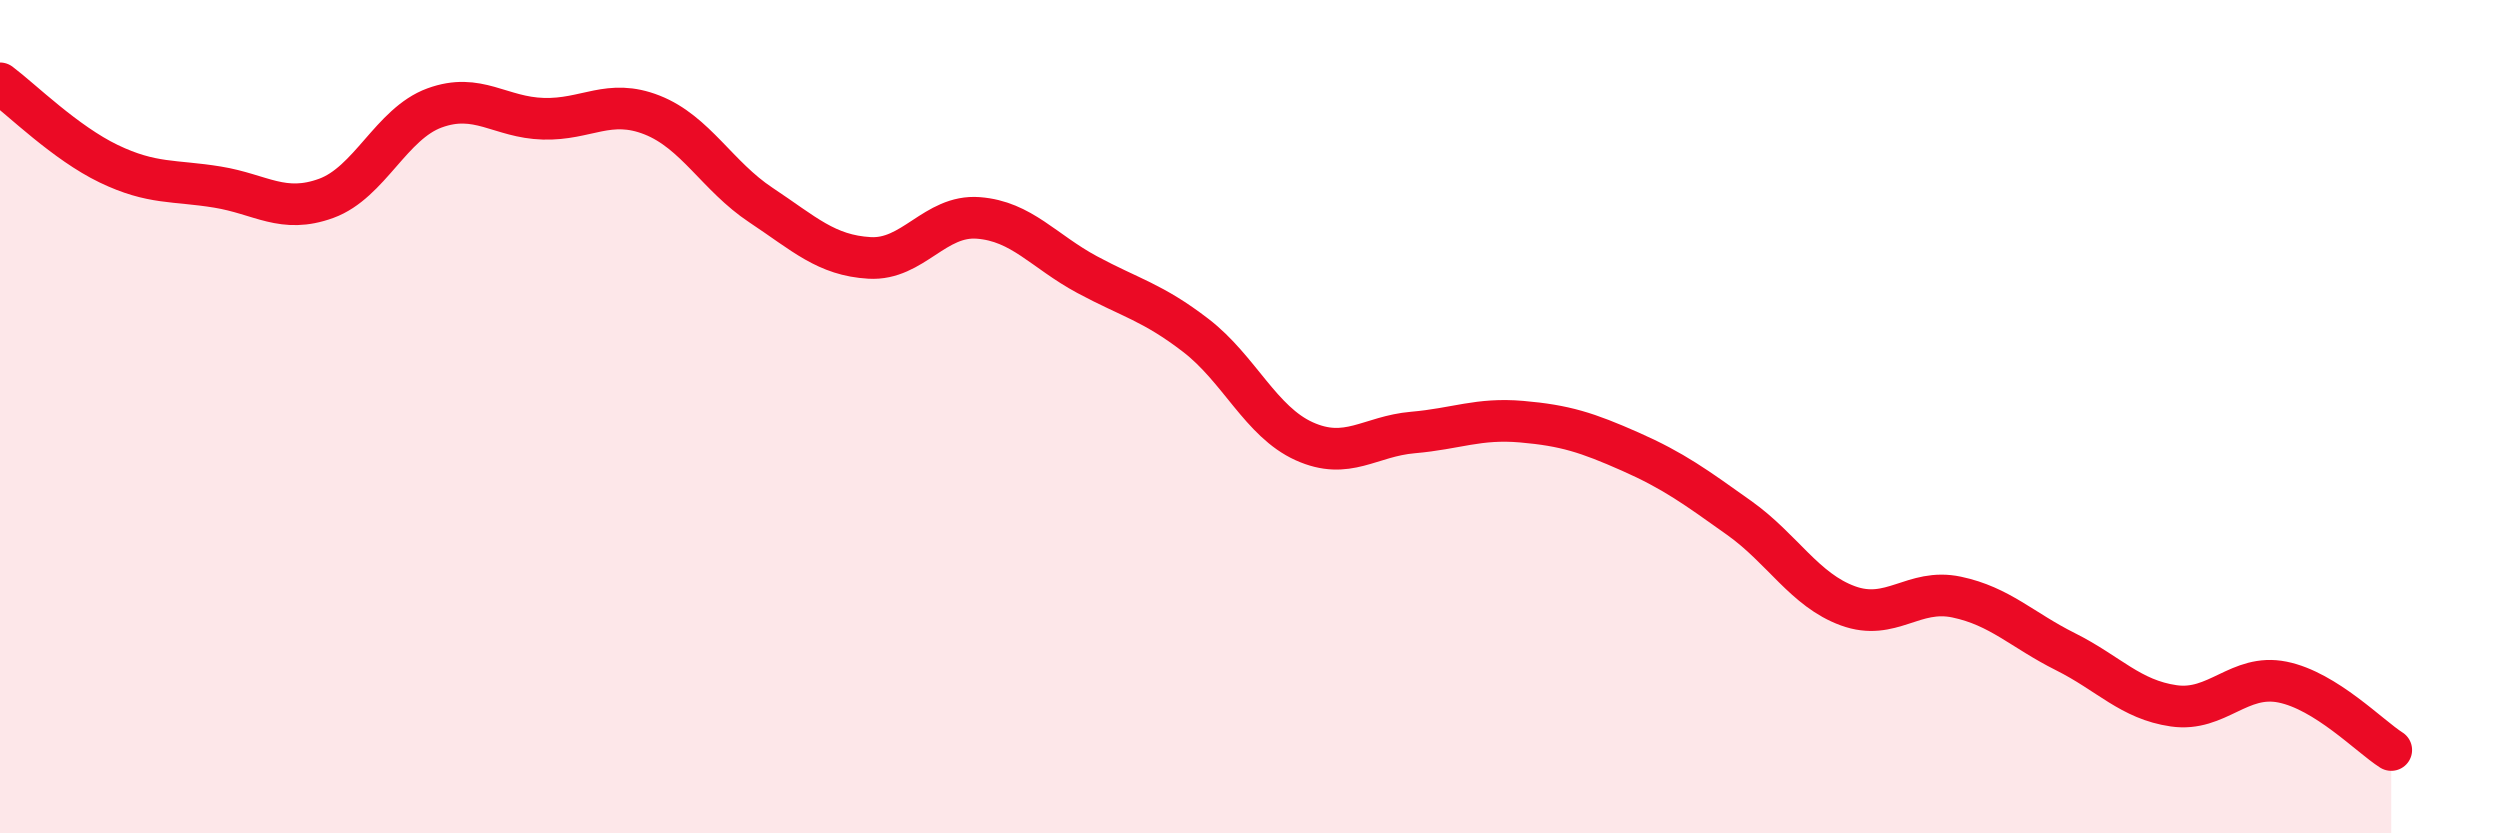
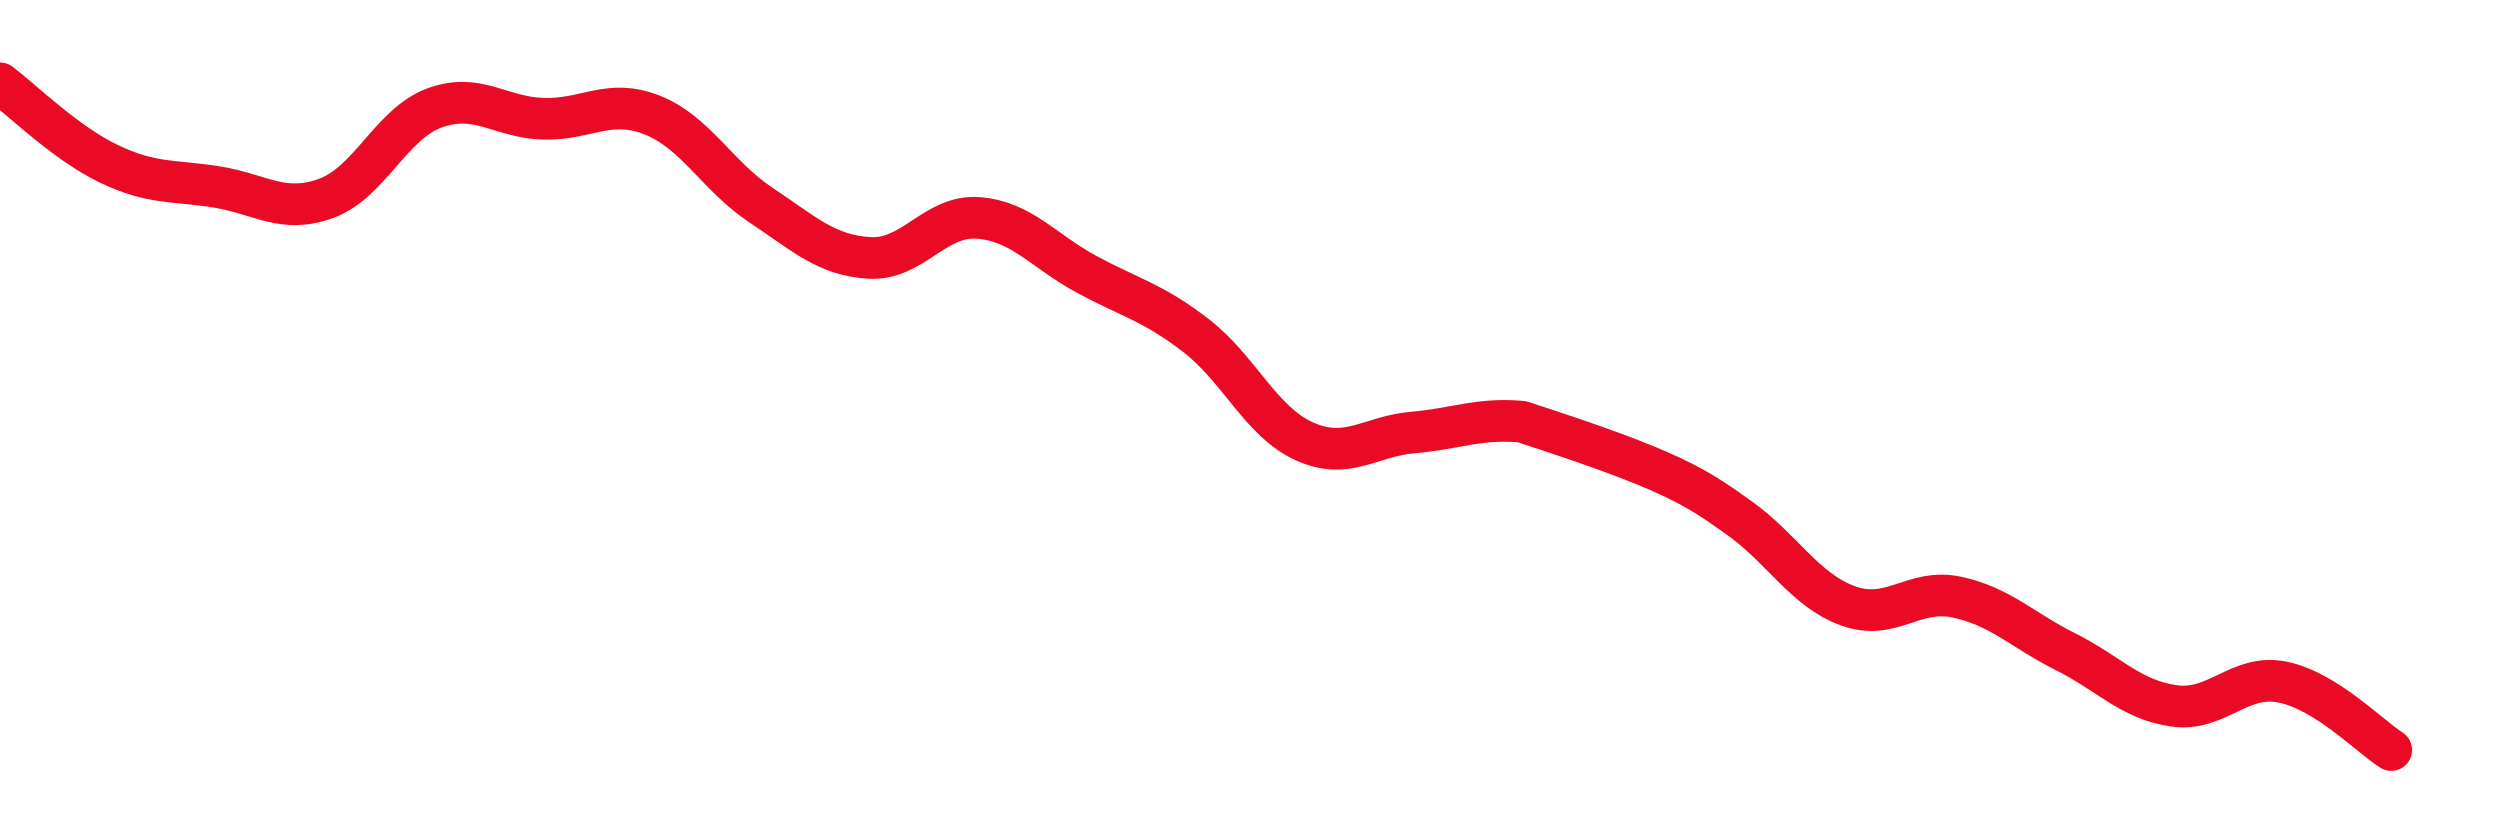
<svg xmlns="http://www.w3.org/2000/svg" width="60" height="20" viewBox="0 0 60 20">
-   <path d="M 0,2 C 0.52,2.39 1.57,3.43 2.61,3.93 C 3.65,4.43 4.18,4.32 5.22,4.49 C 6.26,4.66 6.79,5.14 7.83,4.76 C 8.87,4.38 9.39,2.97 10.43,2.59 C 11.47,2.21 12,2.82 13.04,2.85 C 14.08,2.88 14.61,2.35 15.65,2.76 C 16.69,3.17 17.22,4.23 18.26,4.92 C 19.3,5.61 19.83,6.13 20.87,6.19 C 21.91,6.25 22.44,5.15 23.48,5.23 C 24.52,5.31 25.05,6.03 26.09,6.59 C 27.13,7.15 27.66,7.25 28.7,8.05 C 29.74,8.85 30.26,10.12 31.3,10.59 C 32.34,11.06 32.87,10.47 33.91,10.38 C 34.95,10.29 35.48,10.03 36.52,10.12 C 37.56,10.21 38.09,10.38 39.13,10.84 C 40.17,11.3 40.7,11.69 41.74,12.43 C 42.78,13.17 43.31,14.16 44.35,14.54 C 45.39,14.92 45.92,14.11 46.96,14.33 C 48,14.55 48.53,15.12 49.57,15.64 C 50.61,16.16 51.13,16.79 52.17,16.94 C 53.21,17.09 53.74,16.16 54.78,16.37 C 55.82,16.58 56.87,17.67 57.39,18L57.39 20L0 20Z" fill="#EB0A25" opacity="0.1" stroke-linecap="round" stroke-linejoin="round" />
-   <path d="M 0,2 C 0.52,2.39 1.57,3.43 2.61,3.93 C 3.65,4.43 4.18,4.32 5.22,4.49 C 6.26,4.66 6.79,5.14 7.83,4.76 C 8.87,4.38 9.39,2.97 10.43,2.59 C 11.47,2.21 12,2.82 13.04,2.85 C 14.08,2.88 14.61,2.35 15.65,2.76 C 16.69,3.17 17.22,4.23 18.26,4.92 C 19.3,5.61 19.83,6.13 20.87,6.19 C 21.91,6.25 22.44,5.15 23.48,5.23 C 24.52,5.31 25.05,6.03 26.09,6.59 C 27.13,7.15 27.66,7.25 28.7,8.05 C 29.74,8.85 30.26,10.12 31.3,10.59 C 32.34,11.06 32.87,10.47 33.91,10.38 C 34.95,10.29 35.48,10.03 36.52,10.12 C 37.56,10.21 38.09,10.38 39.13,10.84 C 40.17,11.3 40.7,11.69 41.74,12.43 C 42.78,13.17 43.31,14.16 44.35,14.54 C 45.39,14.92 45.92,14.11 46.96,14.33 C 48,14.55 48.53,15.12 49.57,15.64 C 50.61,16.16 51.13,16.79 52.17,16.94 C 53.21,17.09 53.74,16.16 54.78,16.37 C 55.82,16.58 56.87,17.67 57.39,18" stroke="#EB0A25" stroke-width="1" fill="none" stroke-linecap="round" stroke-linejoin="round" />
+   <path d="M 0,2 C 0.52,2.39 1.57,3.43 2.61,3.93 C 3.65,4.43 4.18,4.32 5.22,4.49 C 6.26,4.66 6.79,5.14 7.83,4.76 C 8.87,4.38 9.39,2.97 10.43,2.59 C 11.47,2.21 12,2.82 13.04,2.85 C 14.08,2.88 14.61,2.35 15.65,2.76 C 16.69,3.17 17.22,4.23 18.26,4.92 C 19.3,5.61 19.83,6.13 20.87,6.19 C 21.91,6.25 22.44,5.15 23.48,5.23 C 24.52,5.31 25.05,6.03 26.09,6.59 C 27.13,7.15 27.66,7.25 28.7,8.05 C 29.74,8.85 30.26,10.12 31.3,10.59 C 32.34,11.06 32.87,10.47 33.91,10.38 C 34.95,10.29 35.48,10.03 36.52,10.12 C 40.17,11.3 40.7,11.69 41.74,12.43 C 42.78,13.17 43.31,14.16 44.35,14.54 C 45.39,14.92 45.92,14.11 46.96,14.33 C 48,14.55 48.53,15.12 49.57,15.64 C 50.61,16.16 51.13,16.79 52.17,16.94 C 53.21,17.09 53.74,16.16 54.78,16.37 C 55.82,16.58 56.87,17.67 57.39,18" stroke="#EB0A25" stroke-width="1" fill="none" stroke-linecap="round" stroke-linejoin="round" />
</svg>